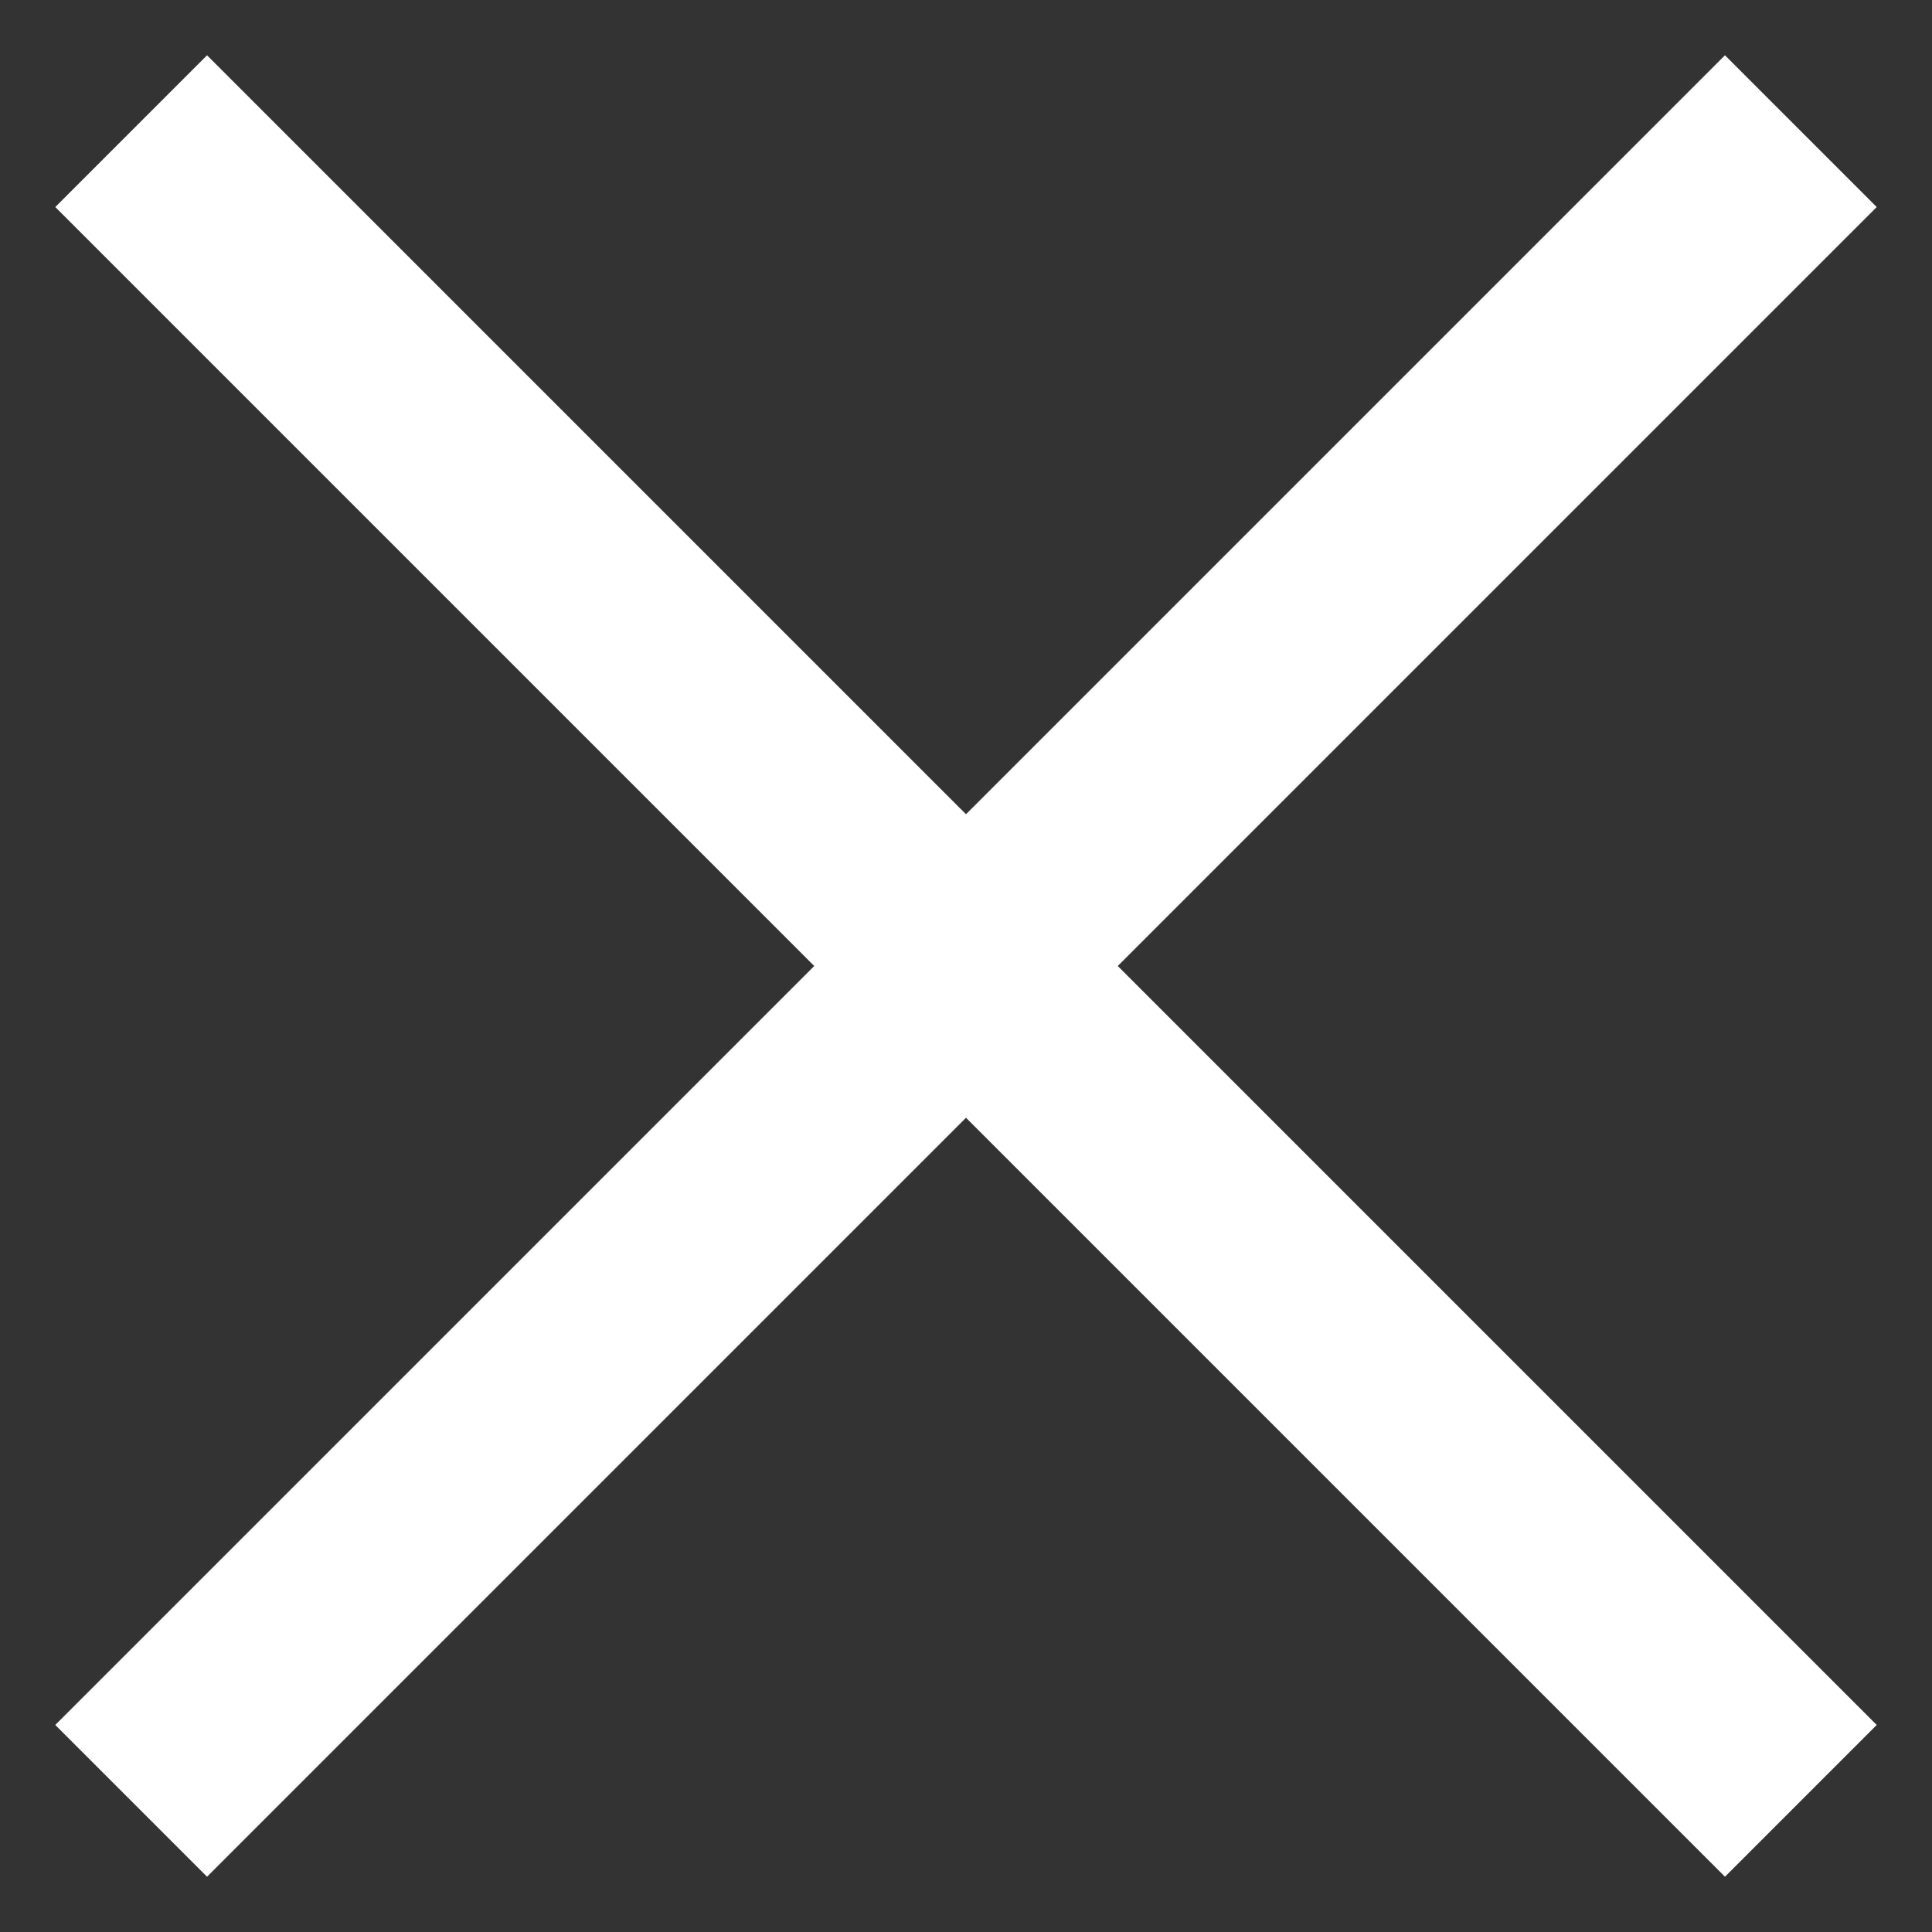
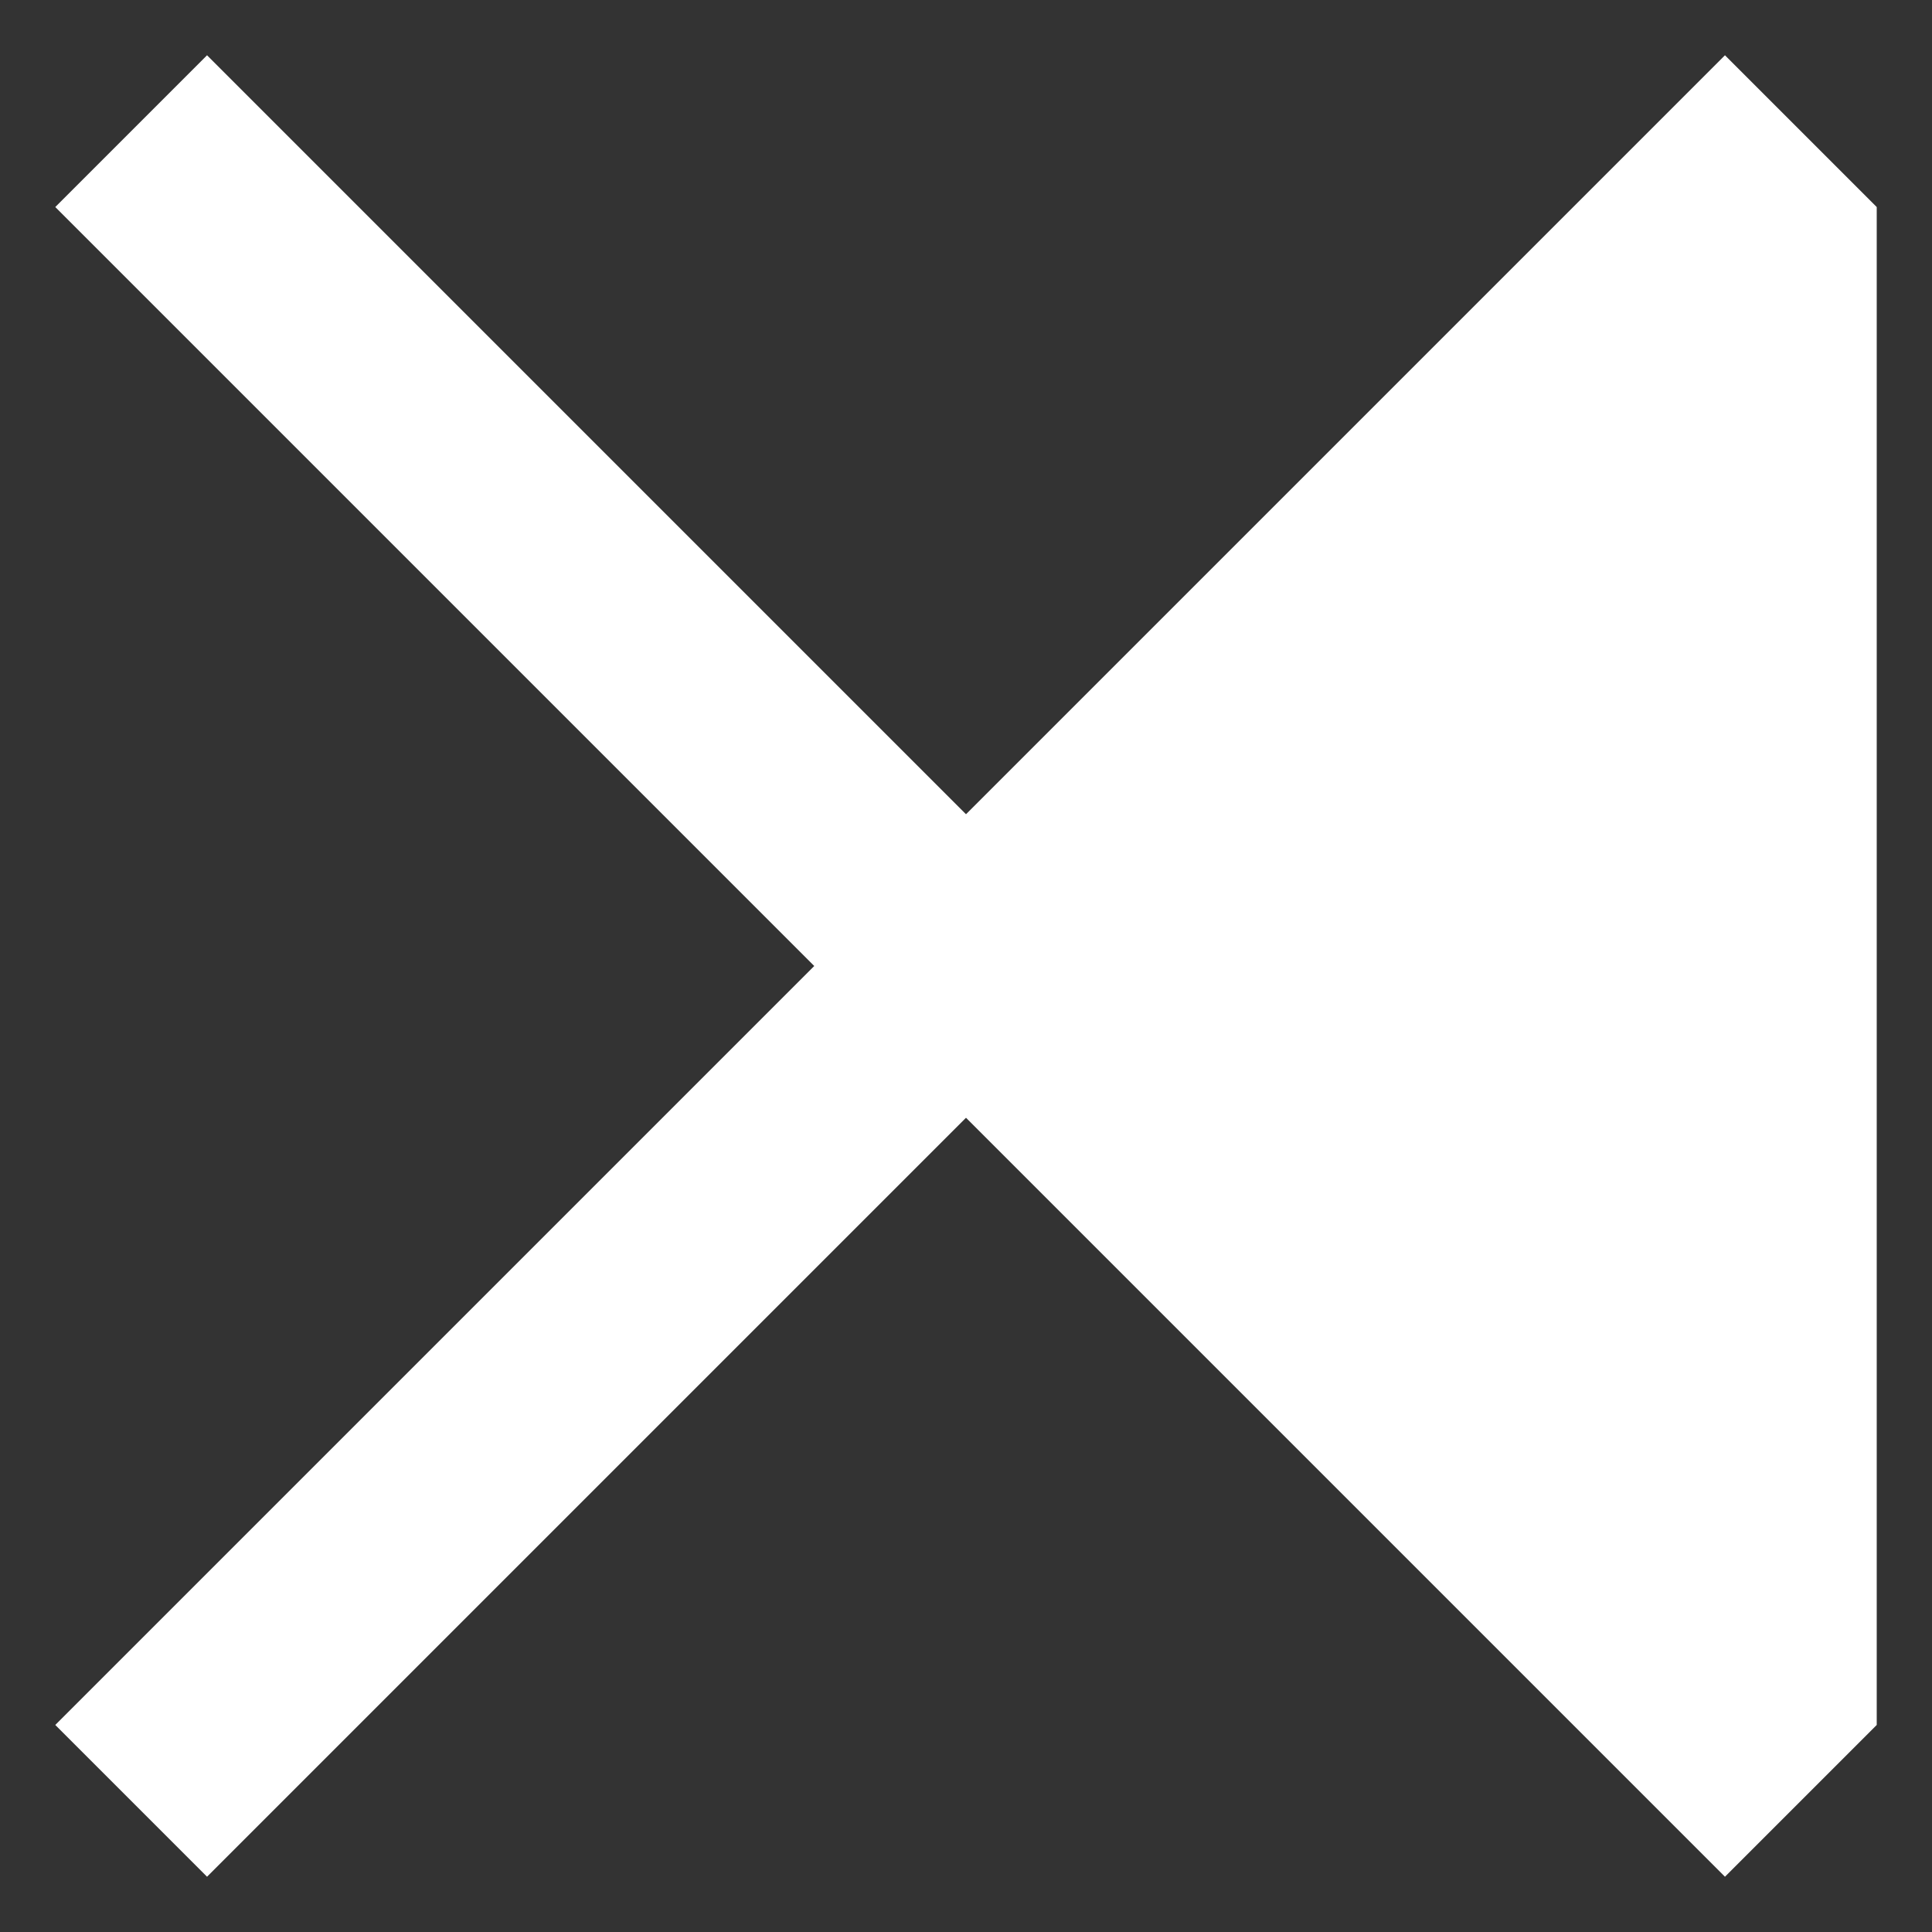
<svg xmlns="http://www.w3.org/2000/svg" width="18" height="18" viewBox="0 0 18 18" fill="none">
  <rect x="0" y="0" width="18" height="18" fill="#333333" stroke="none" />
-   <path d="M9 7.586L1.929 0.515L0.515 1.929L7.586 9L0.515 16.071L1.929 17.485L9 10.414L16.071 17.485L17.485 16.071L10.414 9L17.485 1.929L16.071 0.515L9 7.586Z" fill="white" />
+   <path d="M9 7.586L1.929 0.515L0.515 1.929L7.586 9L0.515 16.071L1.929 17.485L9 10.414L16.071 17.485L17.485 16.071L17.485 1.929L16.071 0.515L9 7.586Z" fill="white" />
</svg>